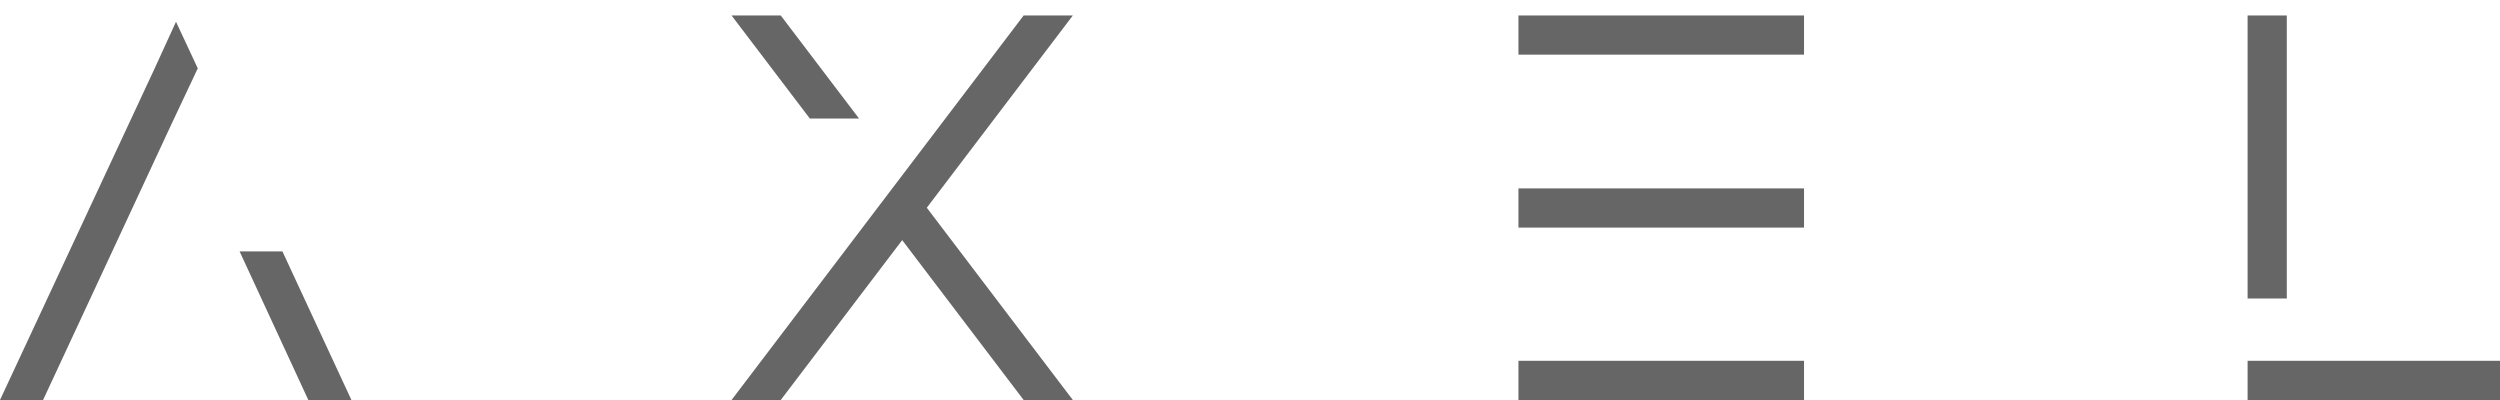
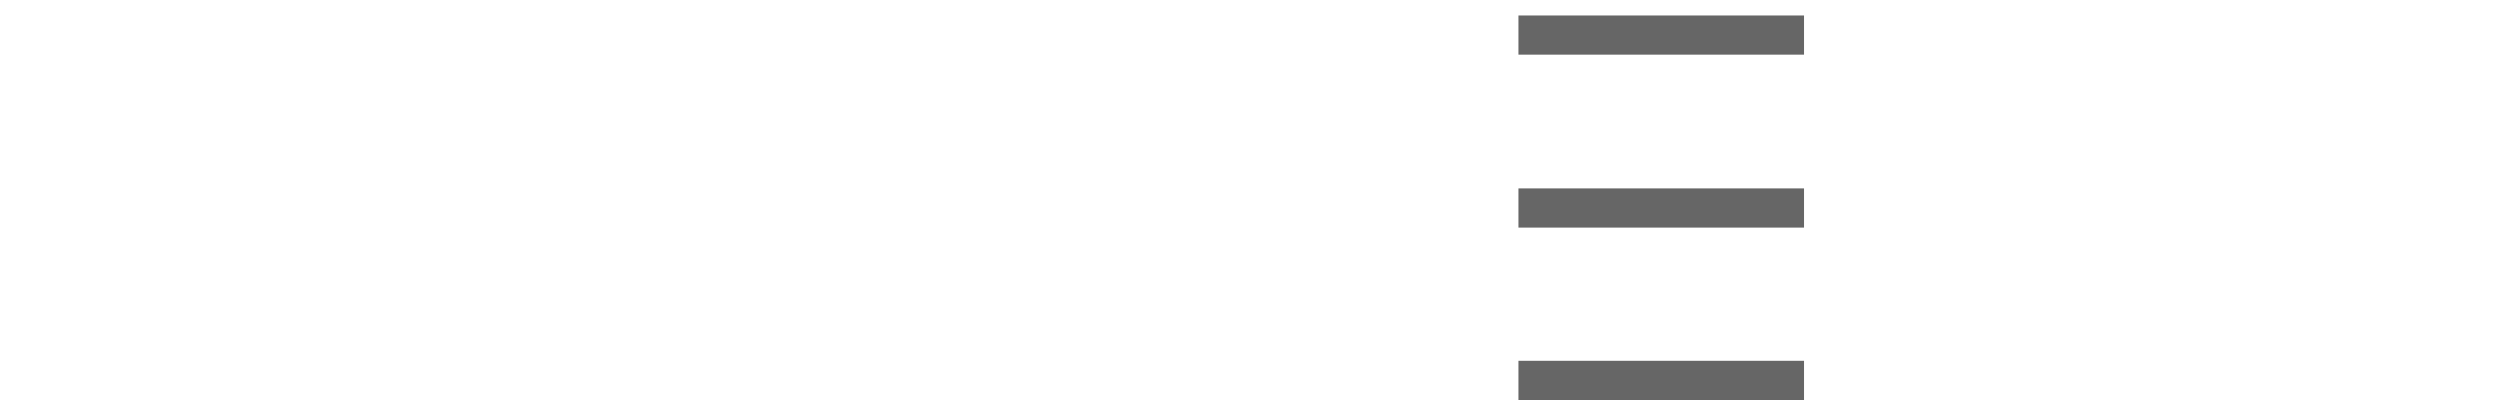
<svg xmlns="http://www.w3.org/2000/svg" width="100" height="16" viewBox="0 0 100 16" fill="none">
-   <path fill-rule="evenodd" clip-rule="evenodd" d="M37.072 8.309L42.914 16H40.946L36.088 9.605L31.23 16H29.262L40.946 0.619H42.914L37.072 8.309ZM29.262 0.619H31.23L34.362 4.742H32.394L29.262 0.619Z" fill="#666666" />
-   <path fill-rule="evenodd" clip-rule="evenodd" d="M7.911 2.734L6.874 4.933L1.723 16H0L6.151 2.813L7.04 0.871L7.911 2.734ZM14.057 16H12.333L9.584 10.057H11.297L14.057 16Z" fill="#666666" />
  <path fill-rule="evenodd" clip-rule="evenodd" d="M60.738 0.619H72.161V2.186H60.738V0.619ZM62.306 14.432H72.161V16H60.738V14.432H62.306ZM60.738 9.104V7.536H62.306H72.161V9.104H67.233H62.306H60.738Z" fill="#666666" />
-   <path fill-rule="evenodd" clip-rule="evenodd" d="M100 14.432V16H89.904V14.432H100ZM91.472 0.619V11.94H89.904V0.619H91.472Z" fill="#666666" />
</svg>